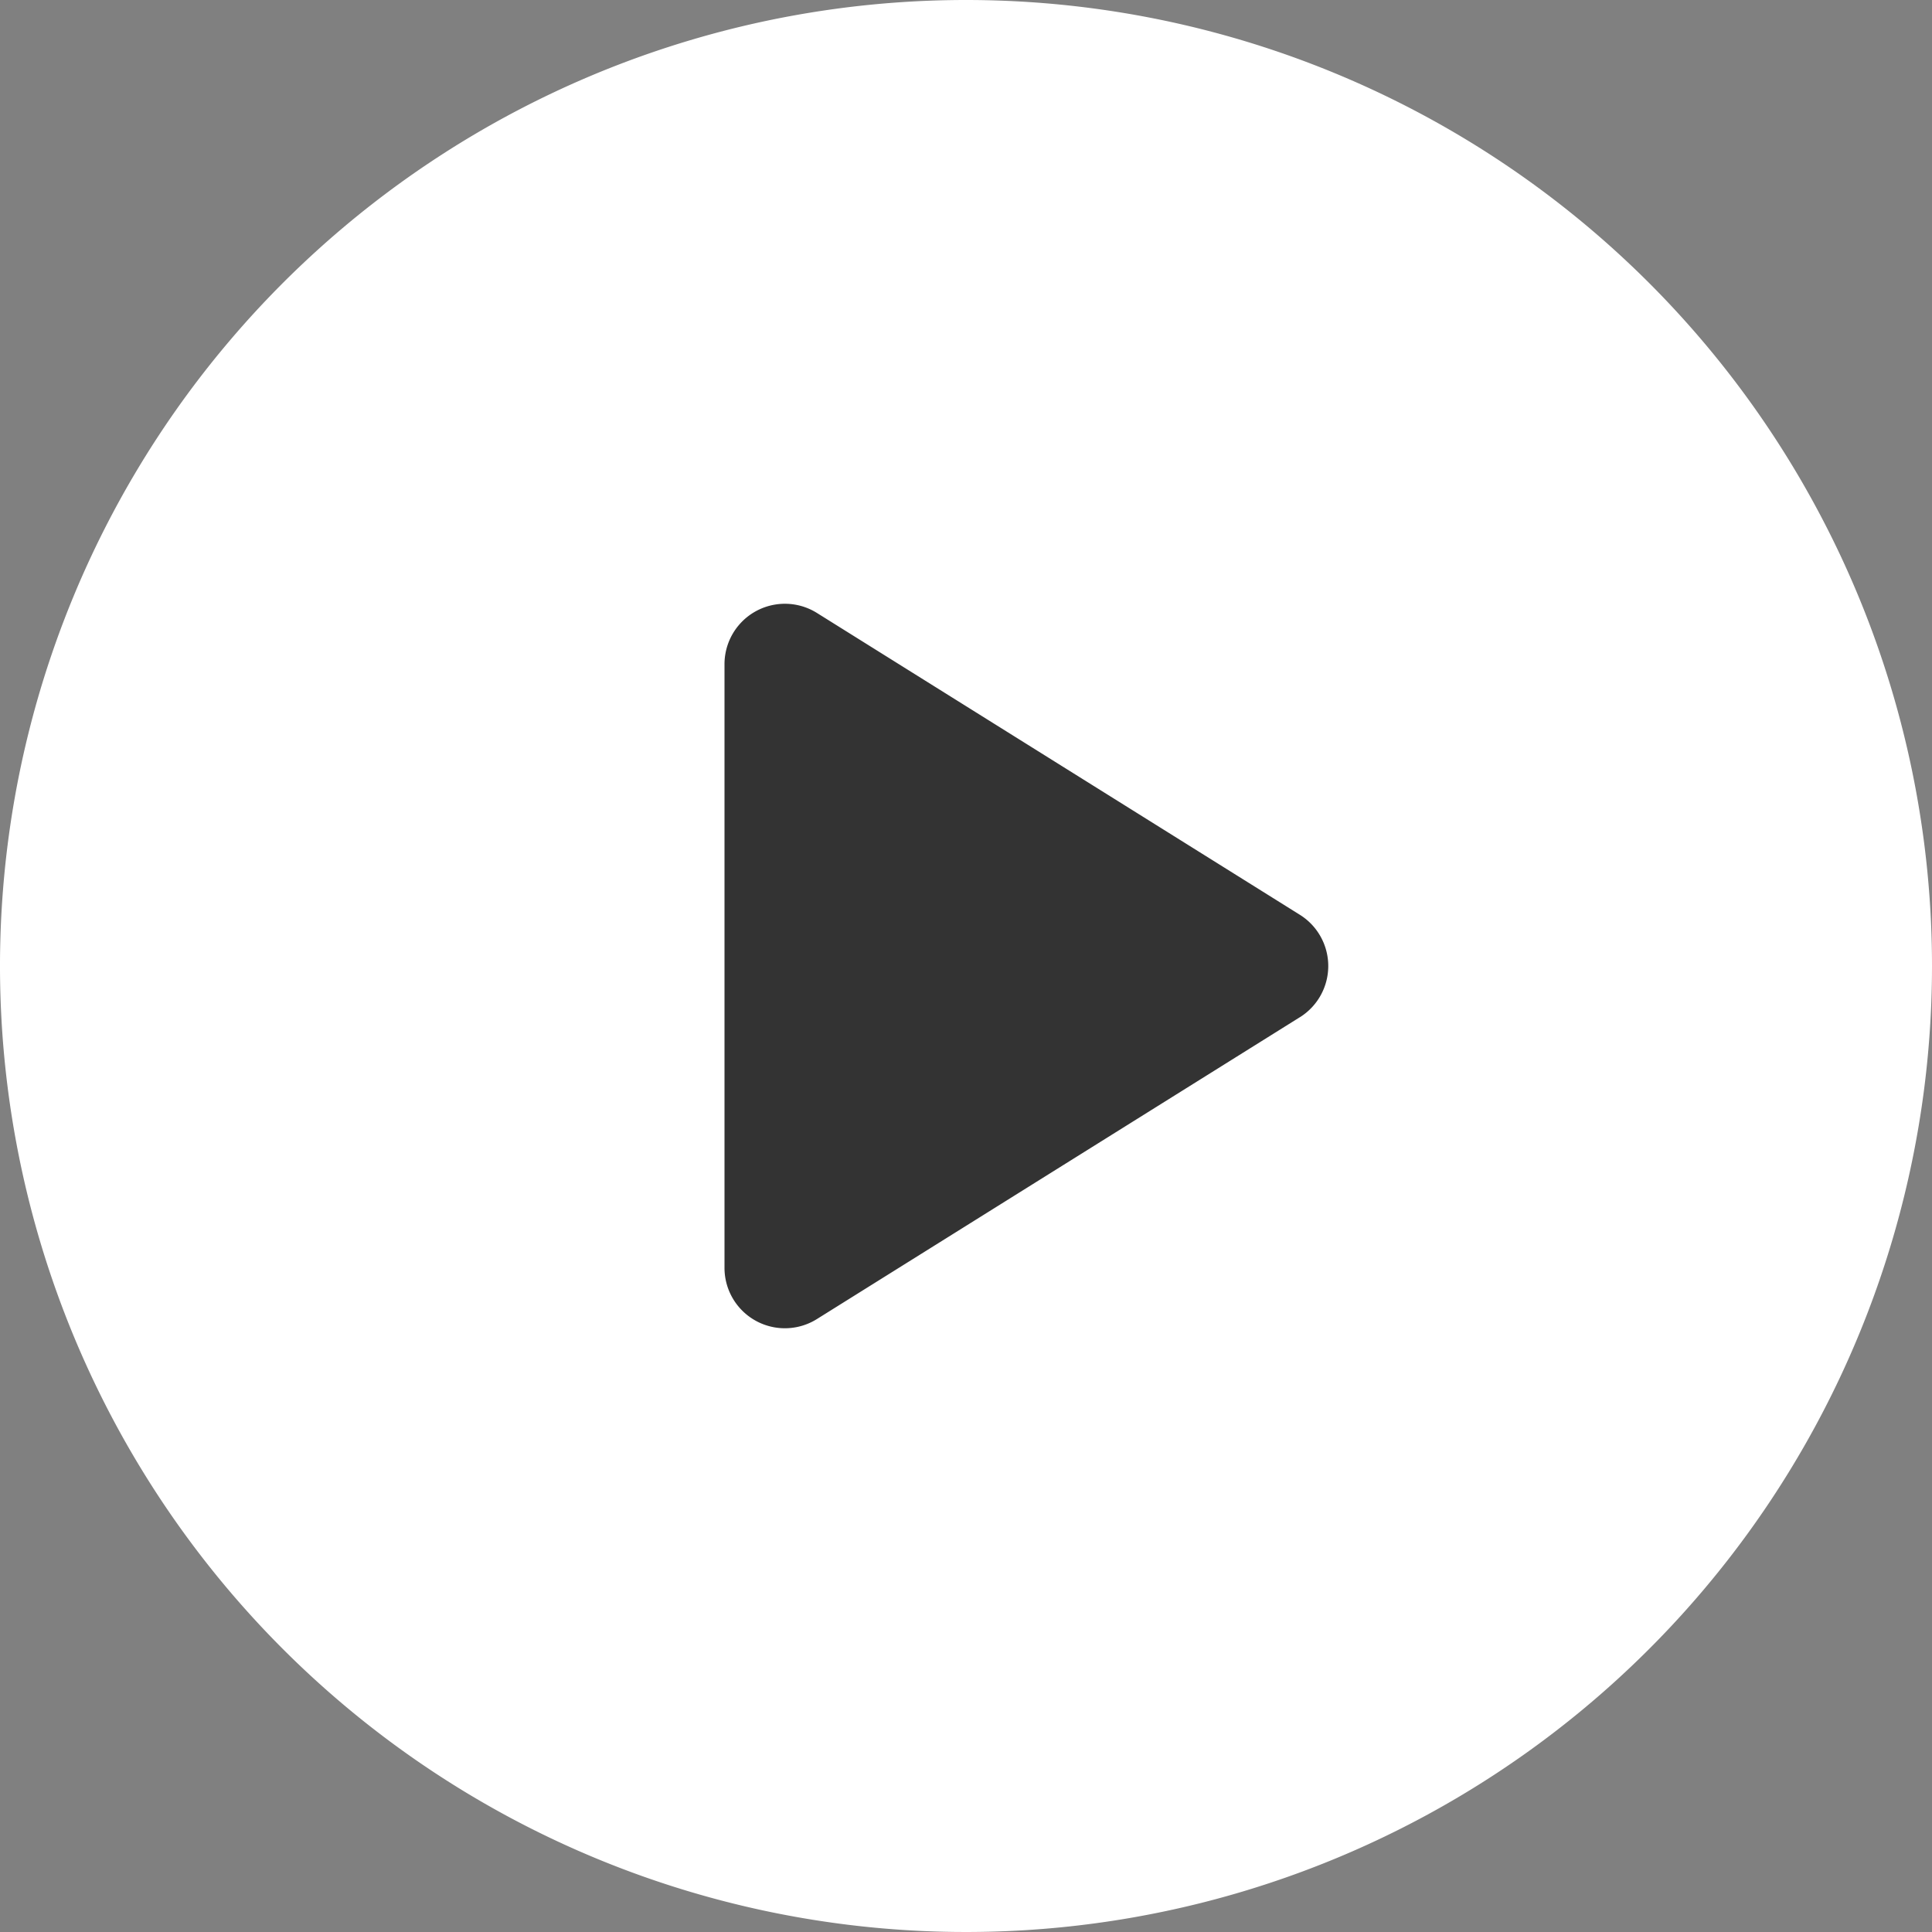
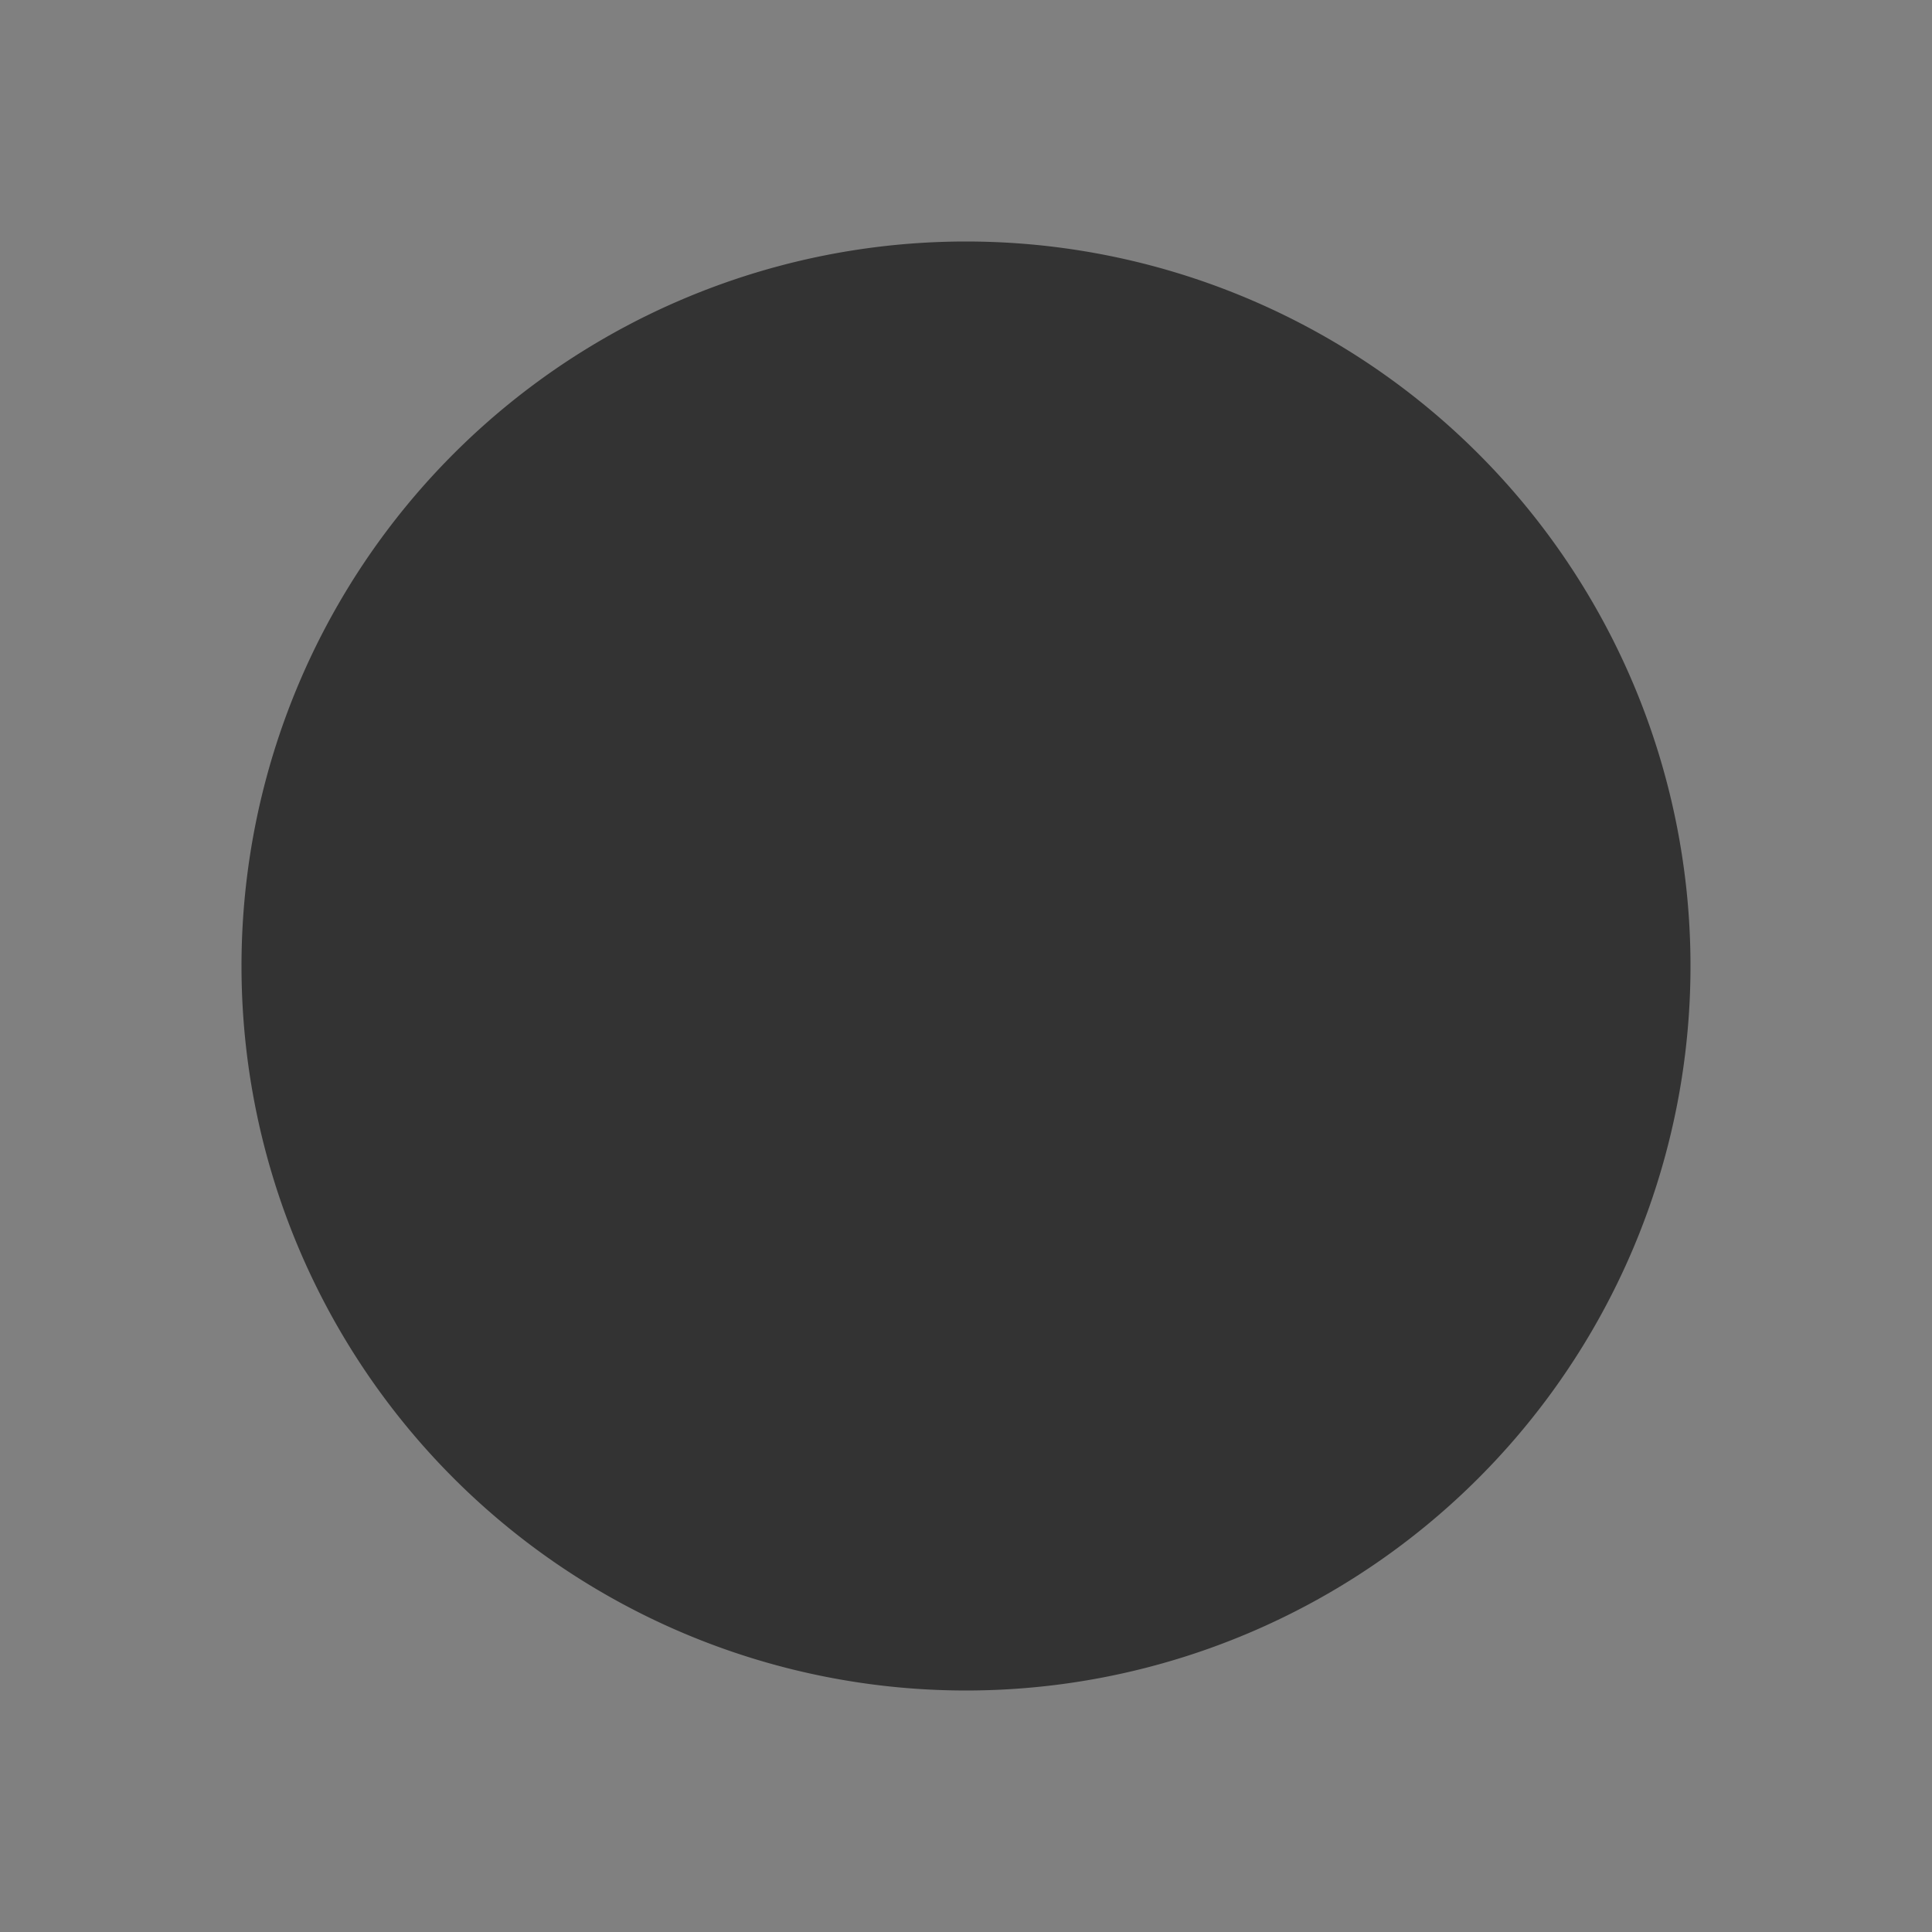
<svg xmlns="http://www.w3.org/2000/svg" width="60" height="60" viewBox="0 0 60 60">
  <rect x="0" y="0" width="60" height="60" fill="#808080" stroke="none" />
  <g transform="translate(-171 -908)">
    <path d="M22.5,0A22.5,22.5,0,1,1,0,22.5,22.5,22.5,0,0,1,22.5,0Z" transform="translate(178.5 915.5)" fill="#333" />
-     <path d="M647.988,1347.988a30,30,0,1,0,30,30A30,30,0,0,0,647.988,1347.988Zm10.369,31.59-15,9.375a1.875,1.875,0,0,1-2.869-1.59v-18.75a1.876,1.876,0,0,1,2.869-1.59l15,9.375a1.876,1.876,0,0,1,0,3.181Z" transform="translate(-446.988 -439.988)" fill="#fff" />
  </g>
</svg>